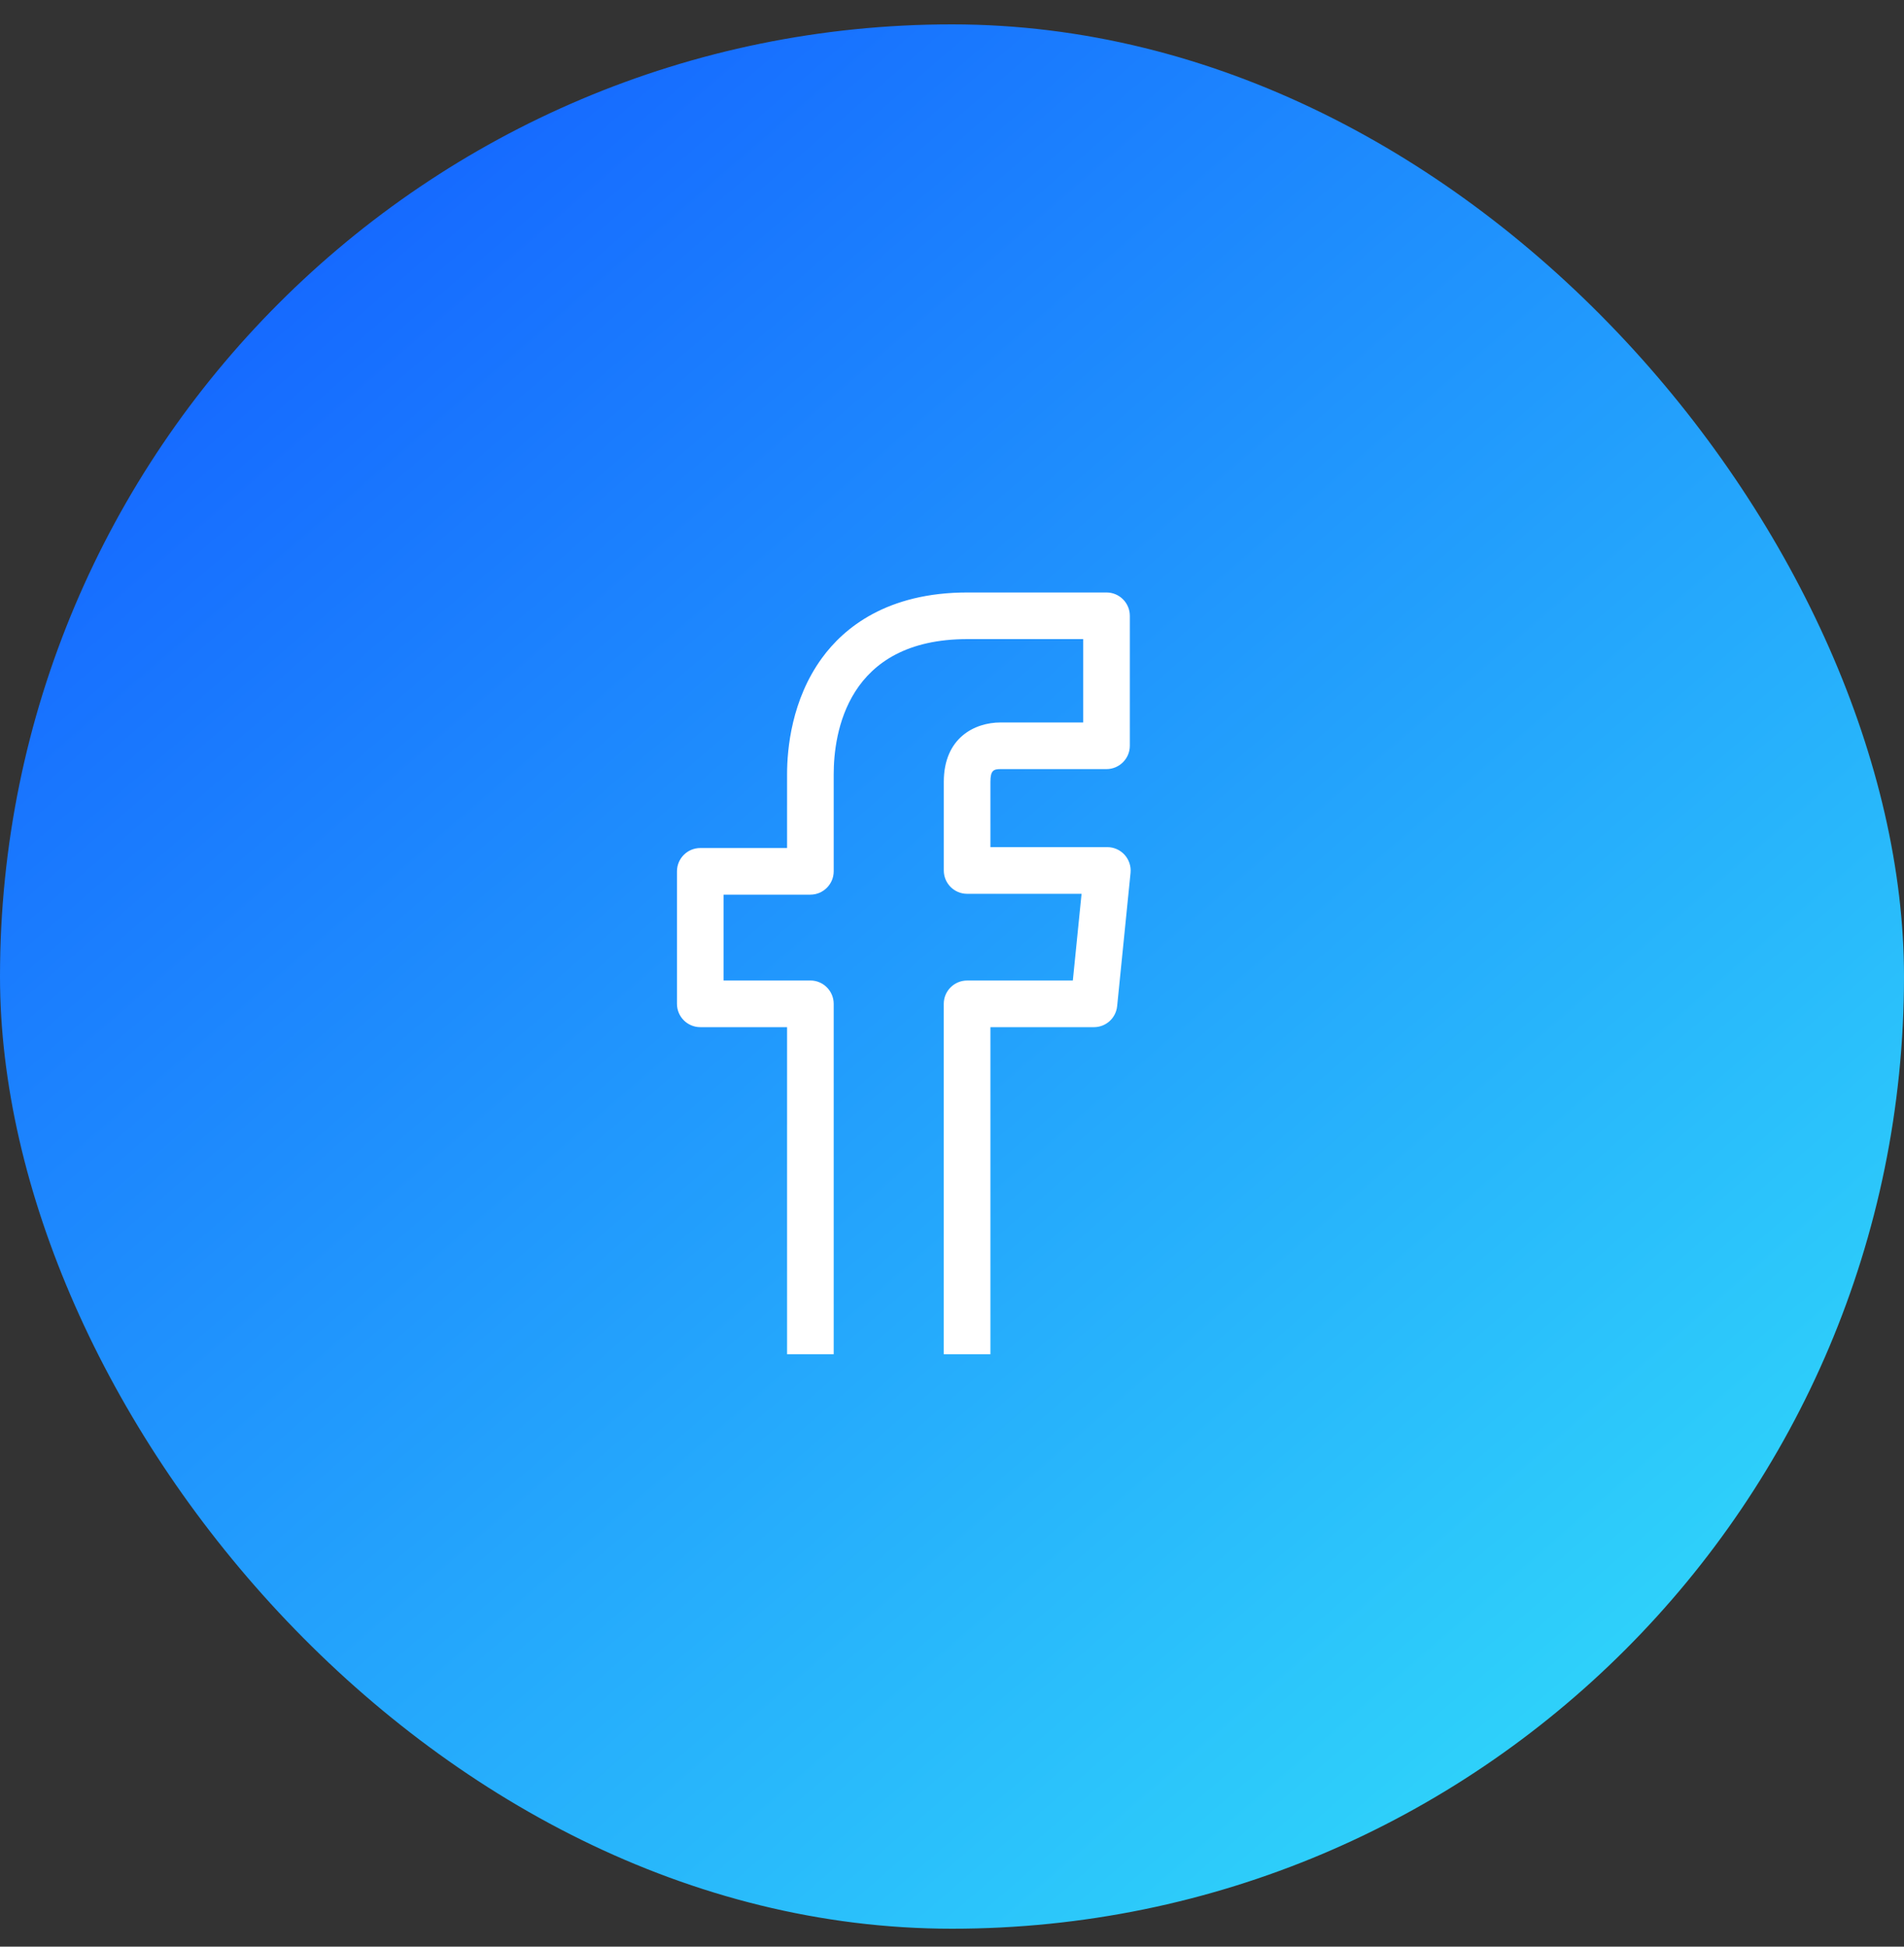
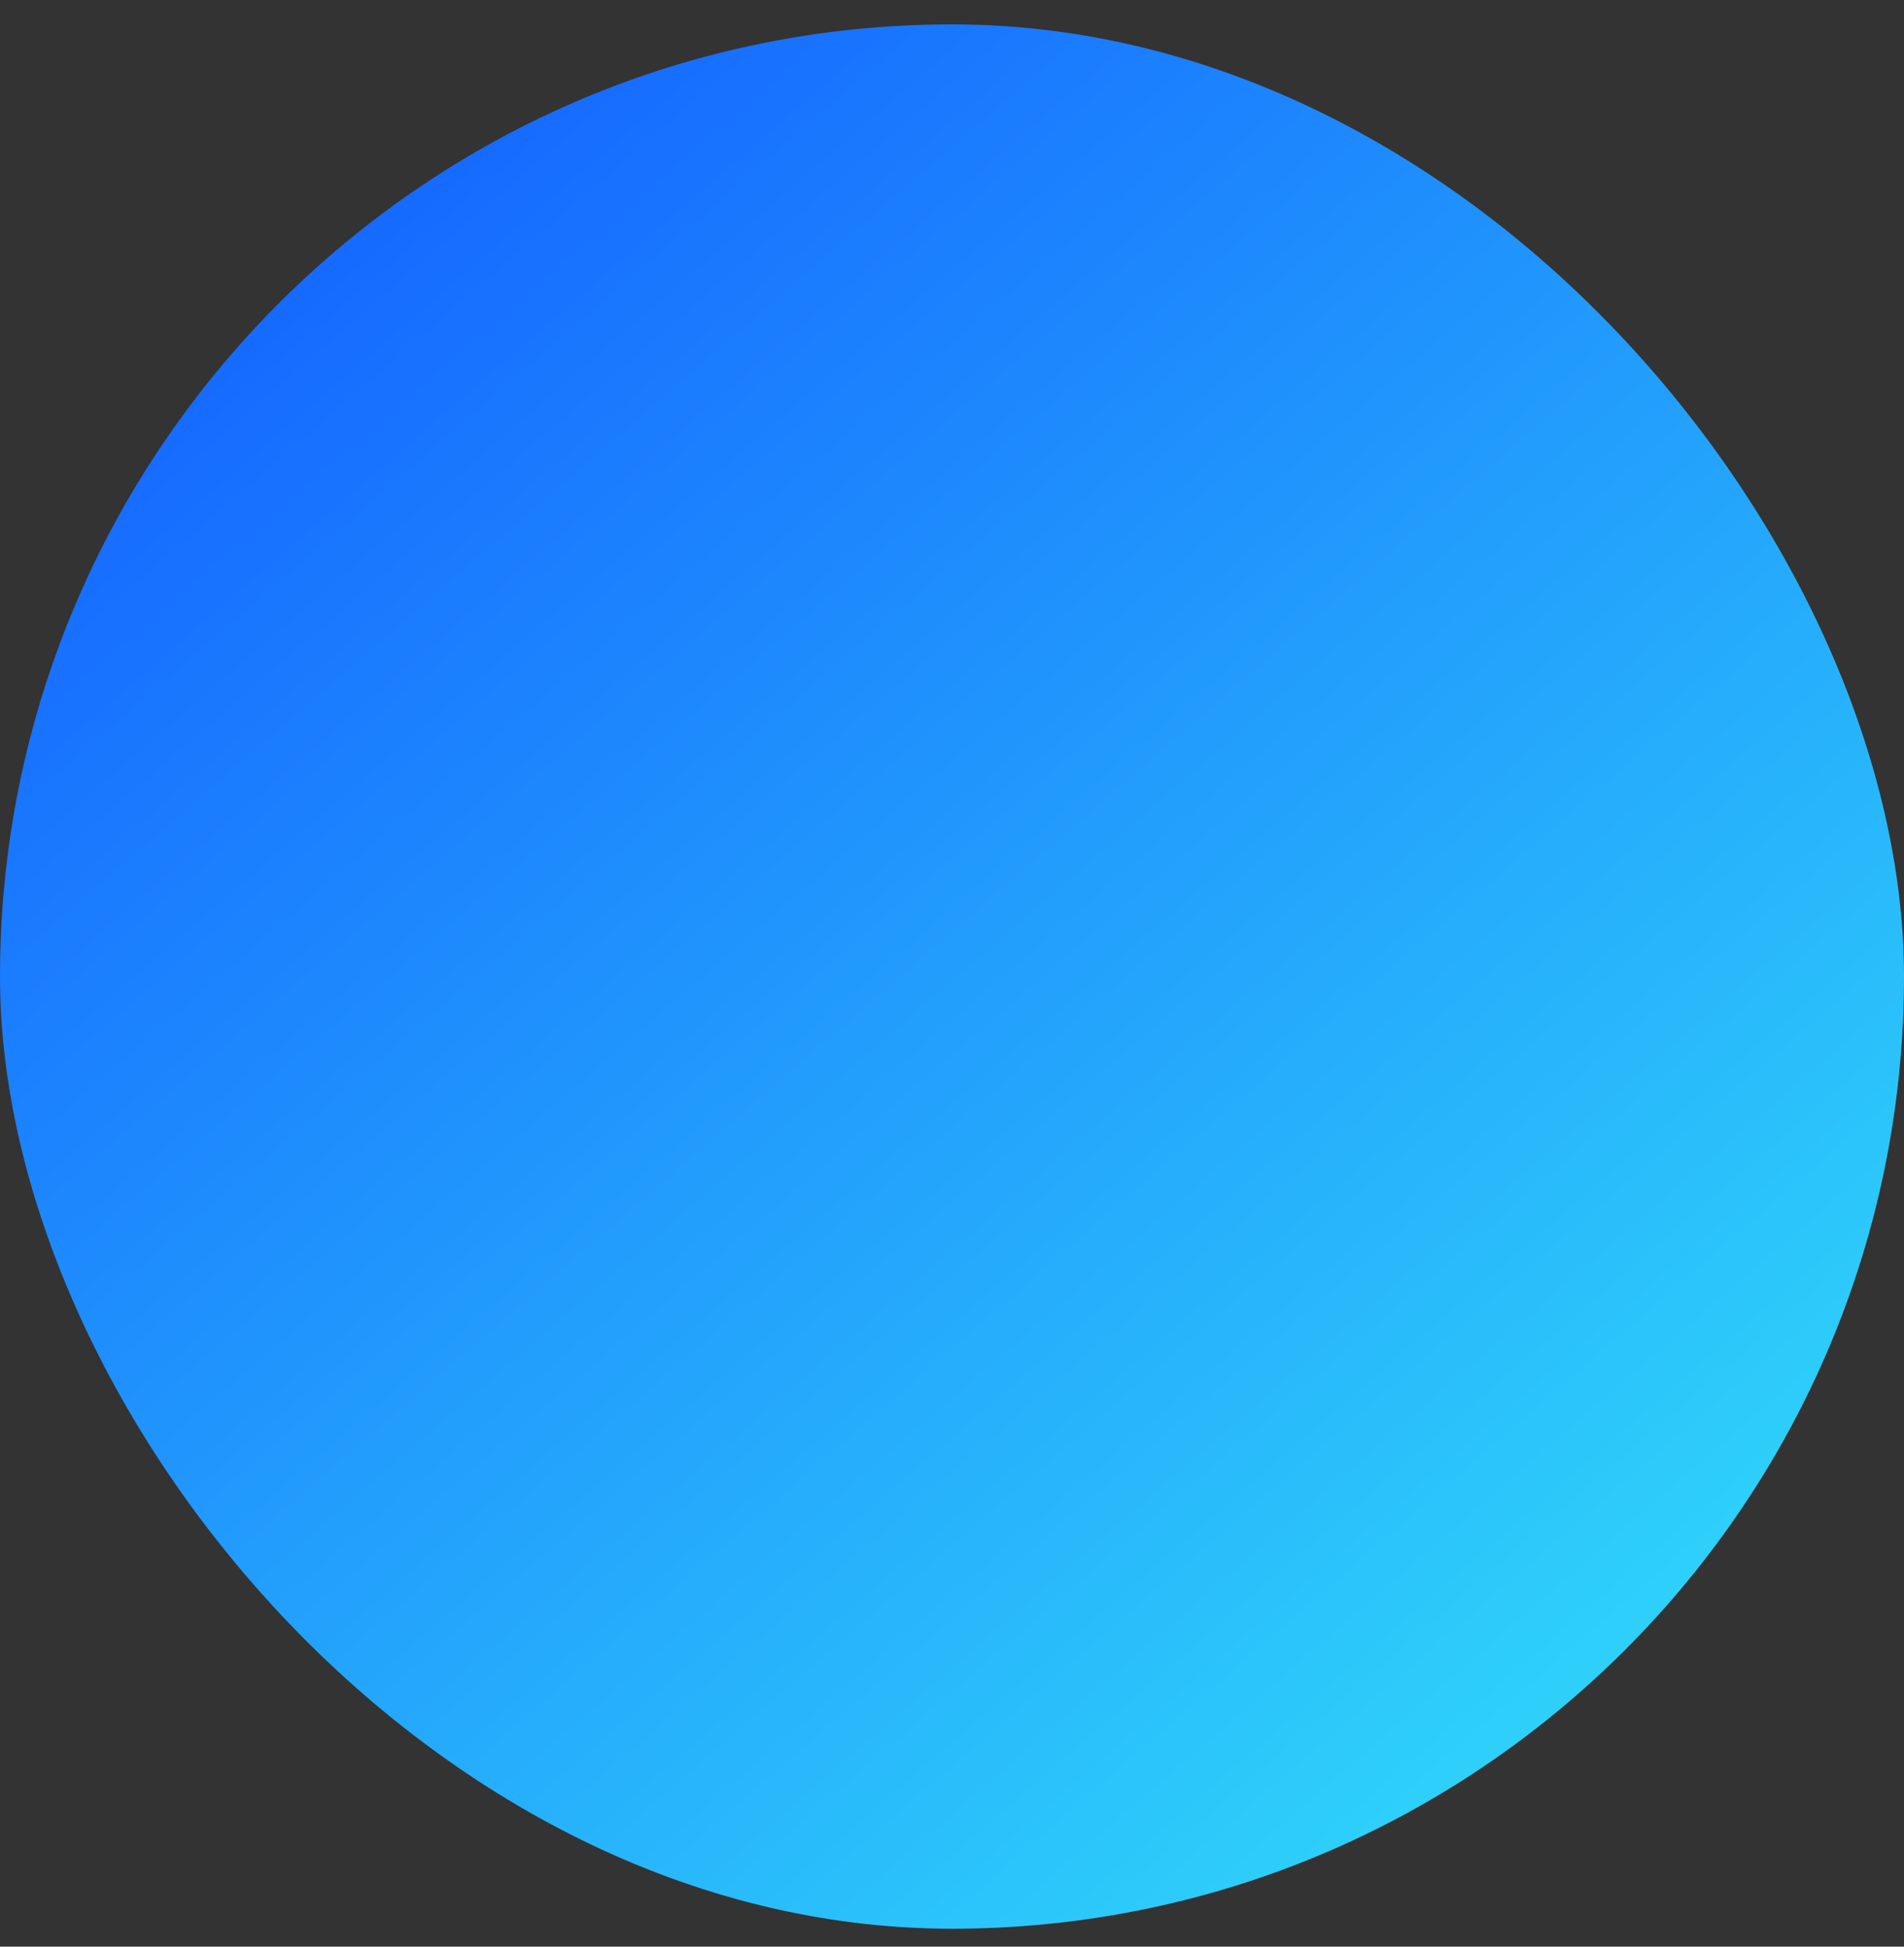
<svg xmlns="http://www.w3.org/2000/svg" width="45" height="46" viewBox="0 0 45 46" fill="none">
  <rect x="0" y="0" width="45" height="46" fill="#333333" stroke="none" />
  <rect y="0.576" width="45" height="45" rx="22.5" fill="url(#paint0_linear_84_160)" />
-   <path d="M19.704 32V23.721C19.704 23.417 19.456 23.169 19.153 23.169H17.102V21.141H19.153C19.456 21.141 19.704 20.893 19.704 20.589V18.297C19.704 17.336 20.012 15.102 22.866 15.102H25.601V17.072H23.65C23.03 17.072 22.306 17.439 22.306 18.475V20.57C22.306 20.874 22.553 21.121 22.857 21.121H25.562L25.356 23.17H22.857C22.553 23.17 22.305 23.417 22.305 23.721V32H23.408V24.272H25.854C26.139 24.272 26.374 24.058 26.403 23.776L26.72 20.625C26.735 20.47 26.684 20.316 26.58 20.2C26.475 20.084 26.327 20.018 26.171 20.018H23.408V18.474C23.408 18.203 23.485 18.174 23.649 18.174H26.151C26.455 18.174 26.703 17.926 26.703 17.622V14.551C26.703 14.247 26.455 14 26.151 14H22.865C20.957 14 19.942 14.842 19.427 15.549C18.709 16.534 18.602 17.693 18.602 18.297V20.039H16.551C16.247 20.039 16 20.286 16 20.59V23.721C16 24.025 16.247 24.272 16.551 24.272H18.602V32H19.704V32Z" fill="white" />
  <defs>
    <linearGradient id="paint0_linear_84_160" x1="6.756" y1="6.921" x2="36.031" y2="40.774" gradientUnits="userSpaceOnUse">
      <stop stop-color="#166AFF" />
      <stop offset="1" stop-color="#2ED0FA" />
    </linearGradient>
  </defs>
</svg>